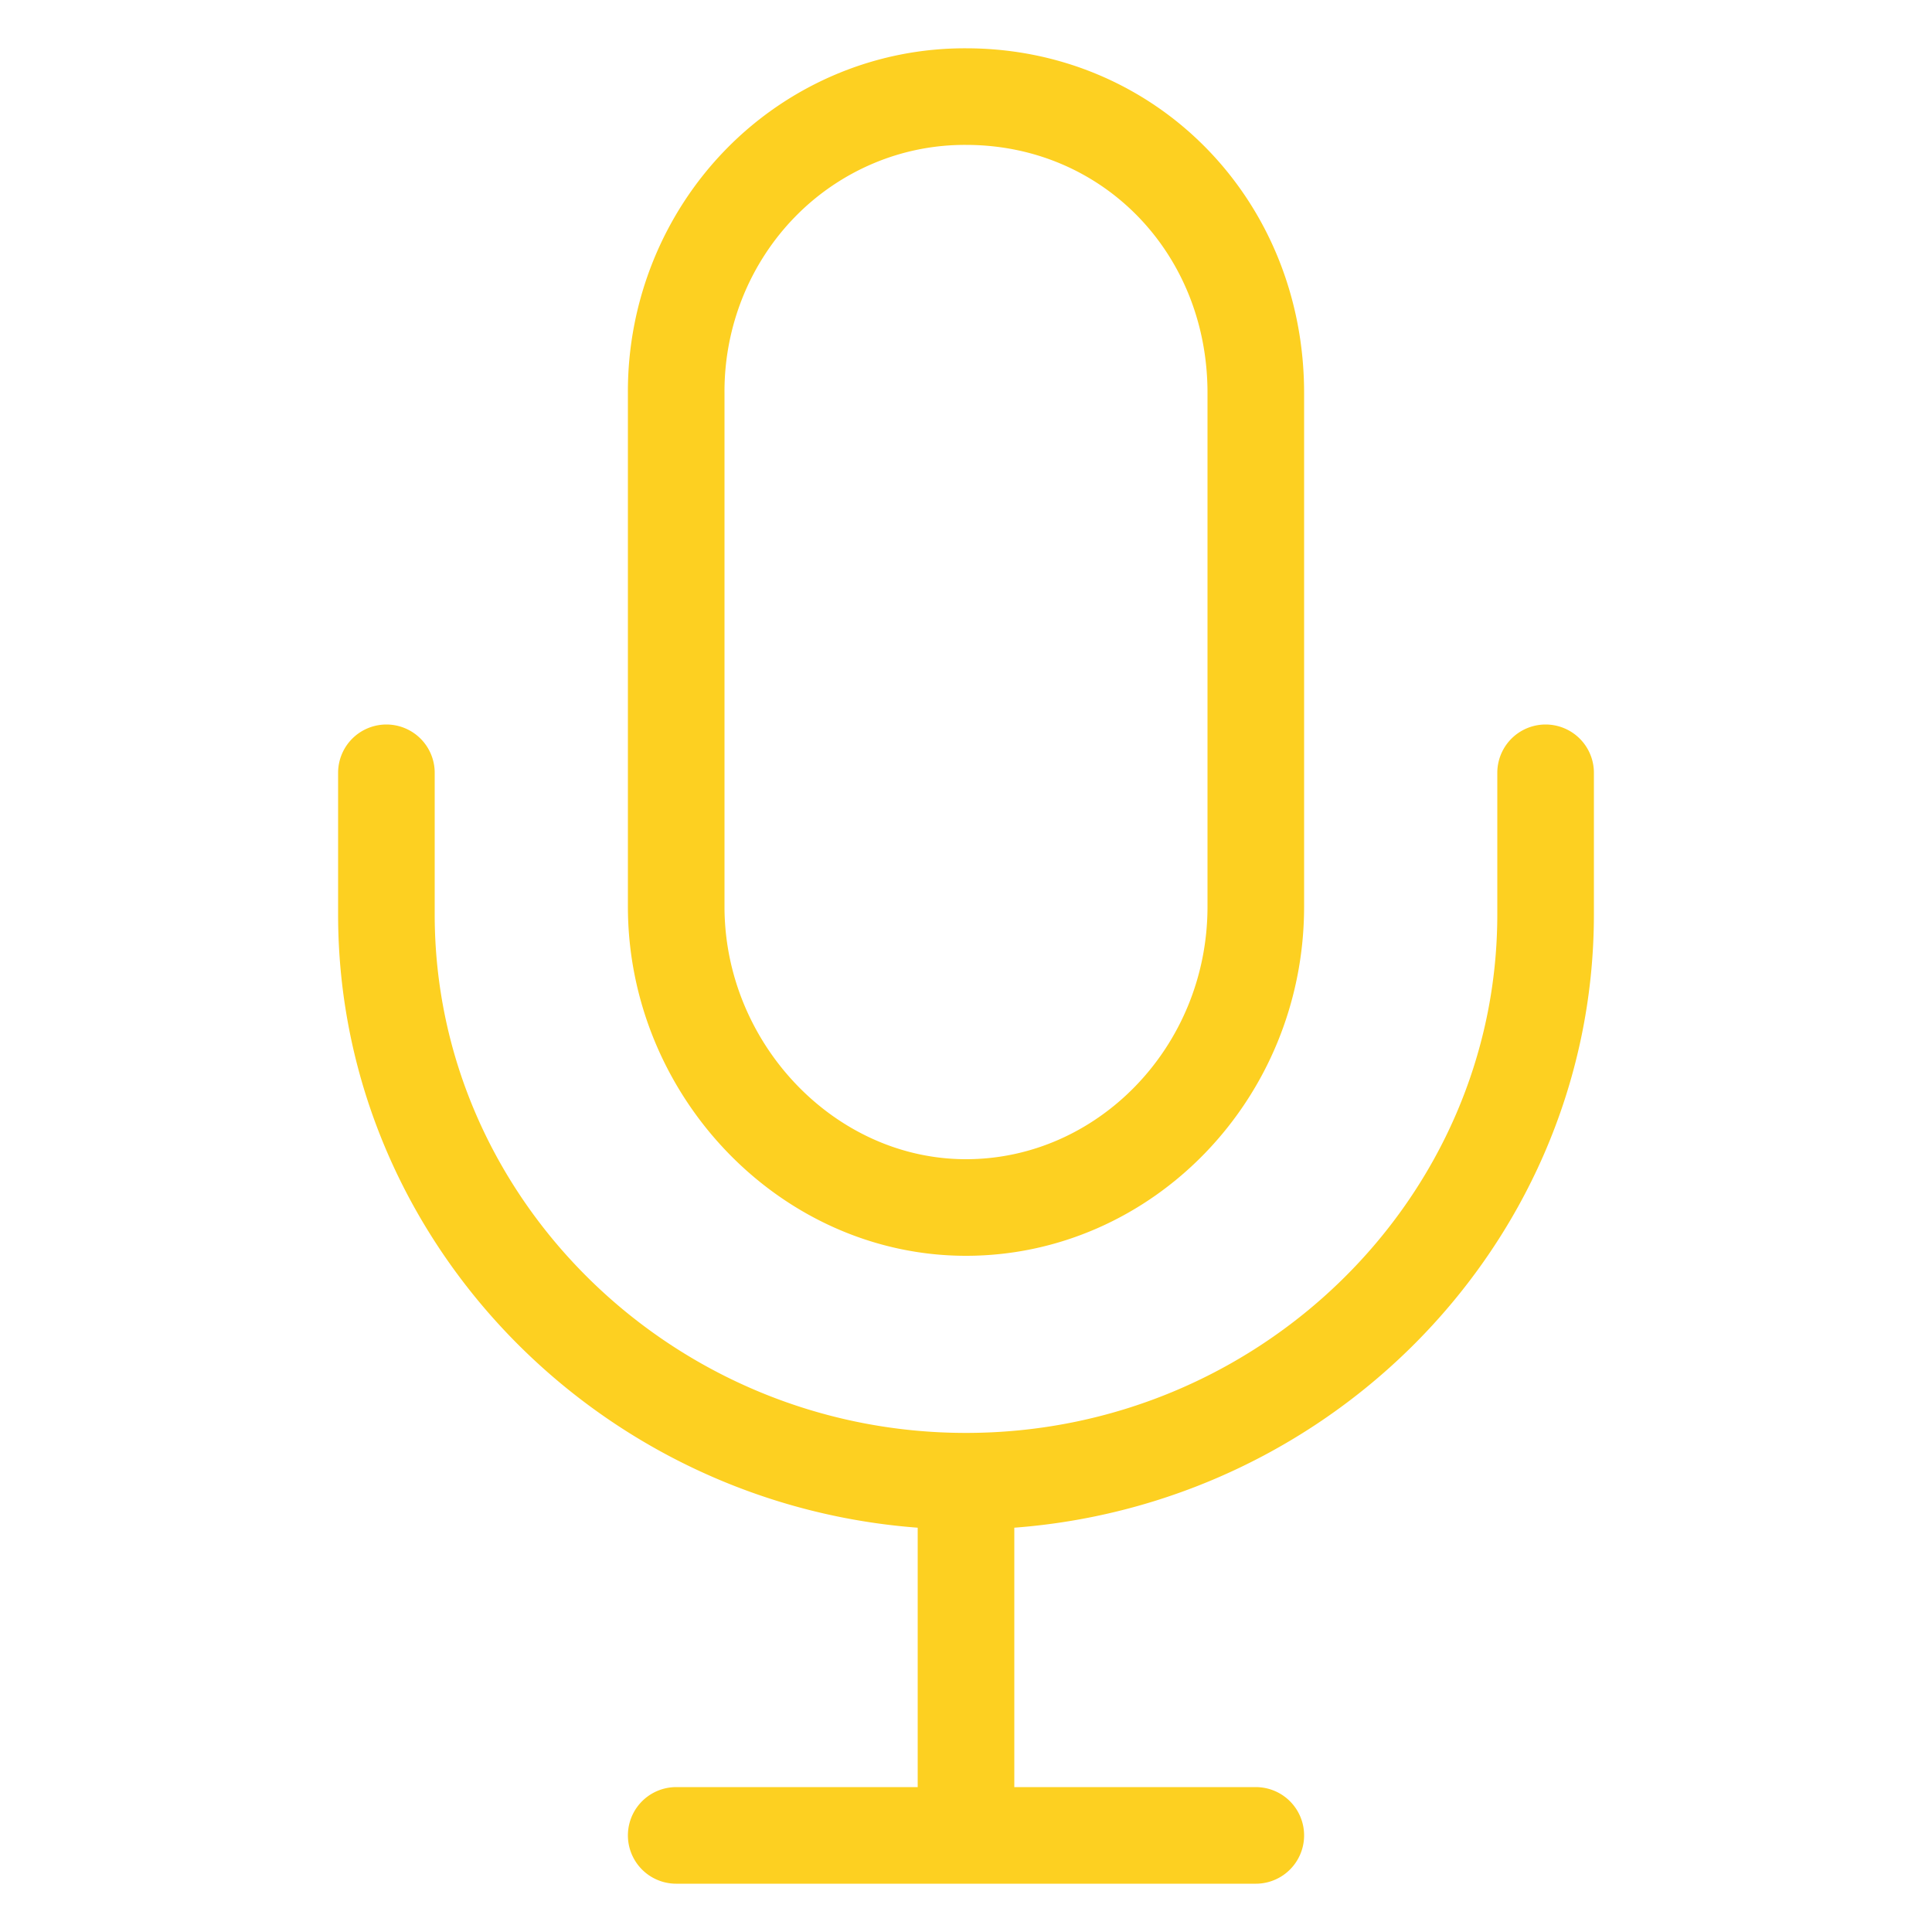
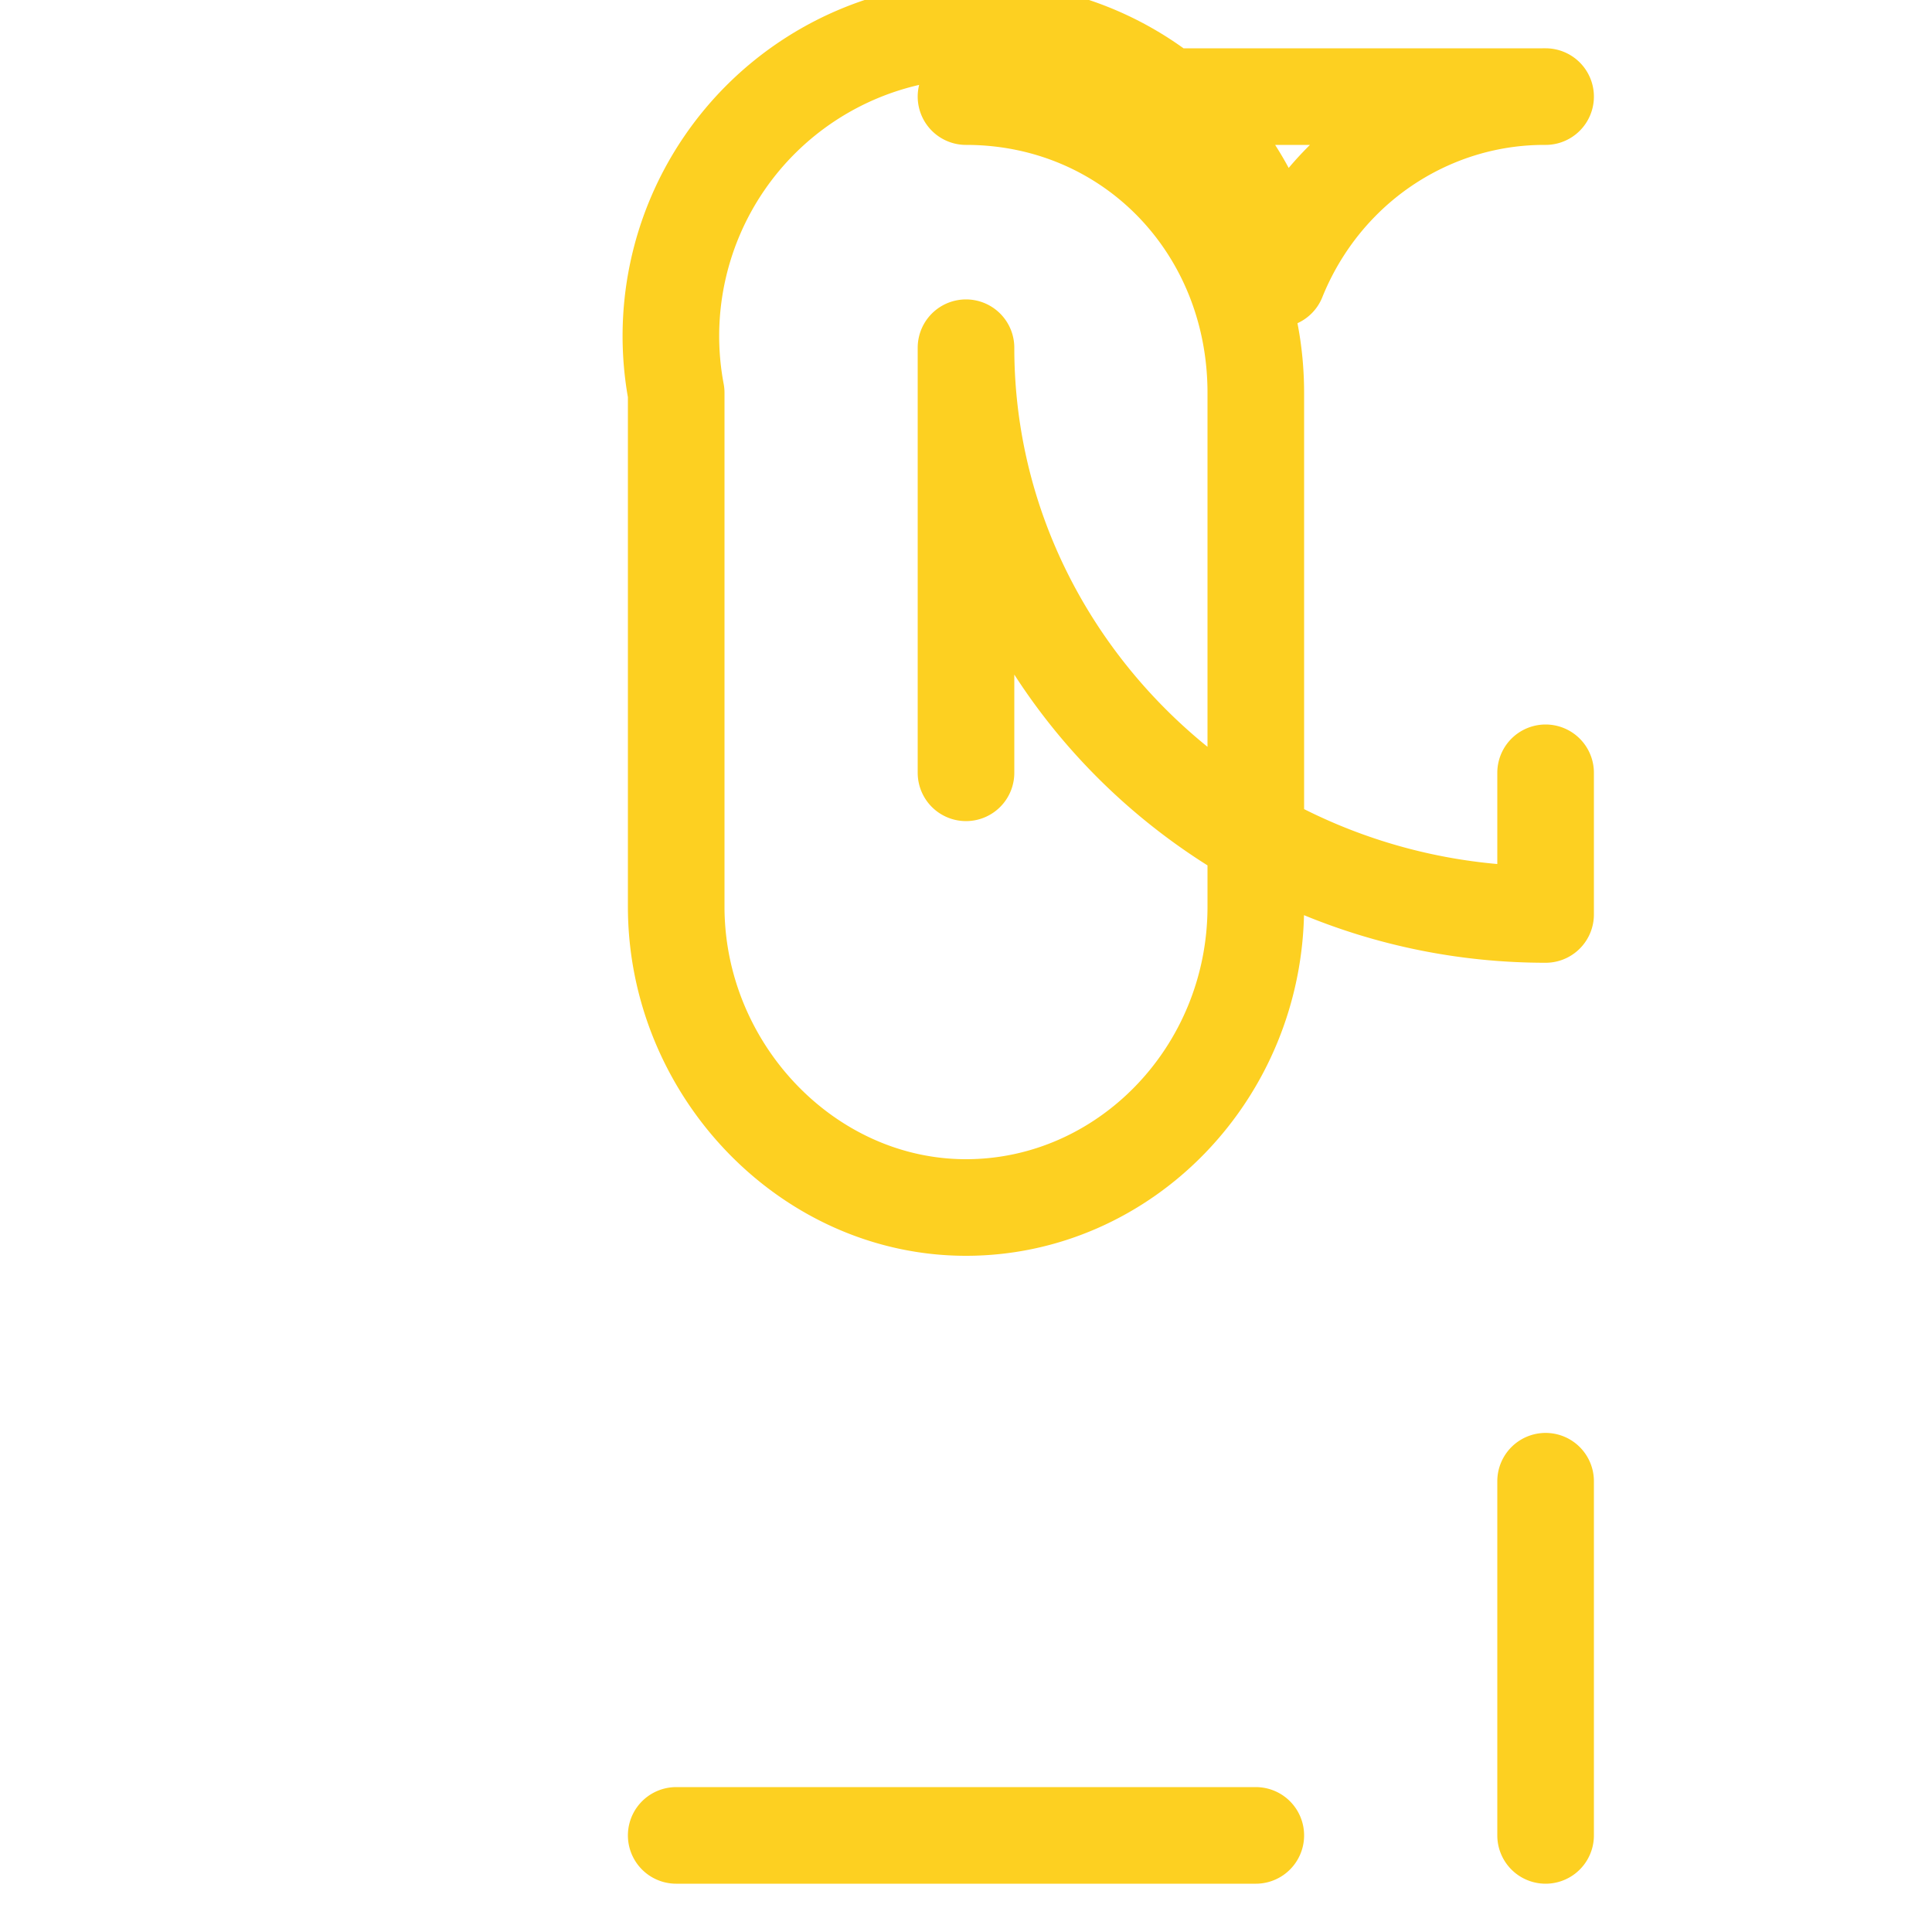
<svg xmlns="http://www.w3.org/2000/svg" width="40" height="40" fill="none">
-   <path d="M14 38h12m6-22v2.933c0 6.454-5.4 11.734-12 11.734m0 0c-6.6 0-12-5.28-12-11.734V16m12 14.667V38m0-36a5.856 5.856 0 0 0-2.3.459 5.962 5.962 0 0 0-1.951 1.328c-.558.57-1 1.249-1.3 1.994A6.221 6.221 0 0 0 14 8.133v10.638C14 22.144 16.72 25 20 25s6-2.78 6-6.23V8.134C26 4.683 23.375 2 20 2Z" stroke="#FDD021" stroke-width="2" stroke-linecap="round" stroke-linejoin="round" />
+   <path d="M14 38h12m6-22v2.933m0 0c-6.6 0-12-5.28-12-11.734V16m12 14.667V38m0-36a5.856 5.856 0 0 0-2.3.459 5.962 5.962 0 0 0-1.951 1.328c-.558.57-1 1.249-1.3 1.994A6.221 6.221 0 0 0 14 8.133v10.638C14 22.144 16.72 25 20 25s6-2.78 6-6.23V8.134C26 4.683 23.375 2 20 2Z" stroke="#FDD021" stroke-width="2" stroke-linecap="round" stroke-linejoin="round" />
</svg>